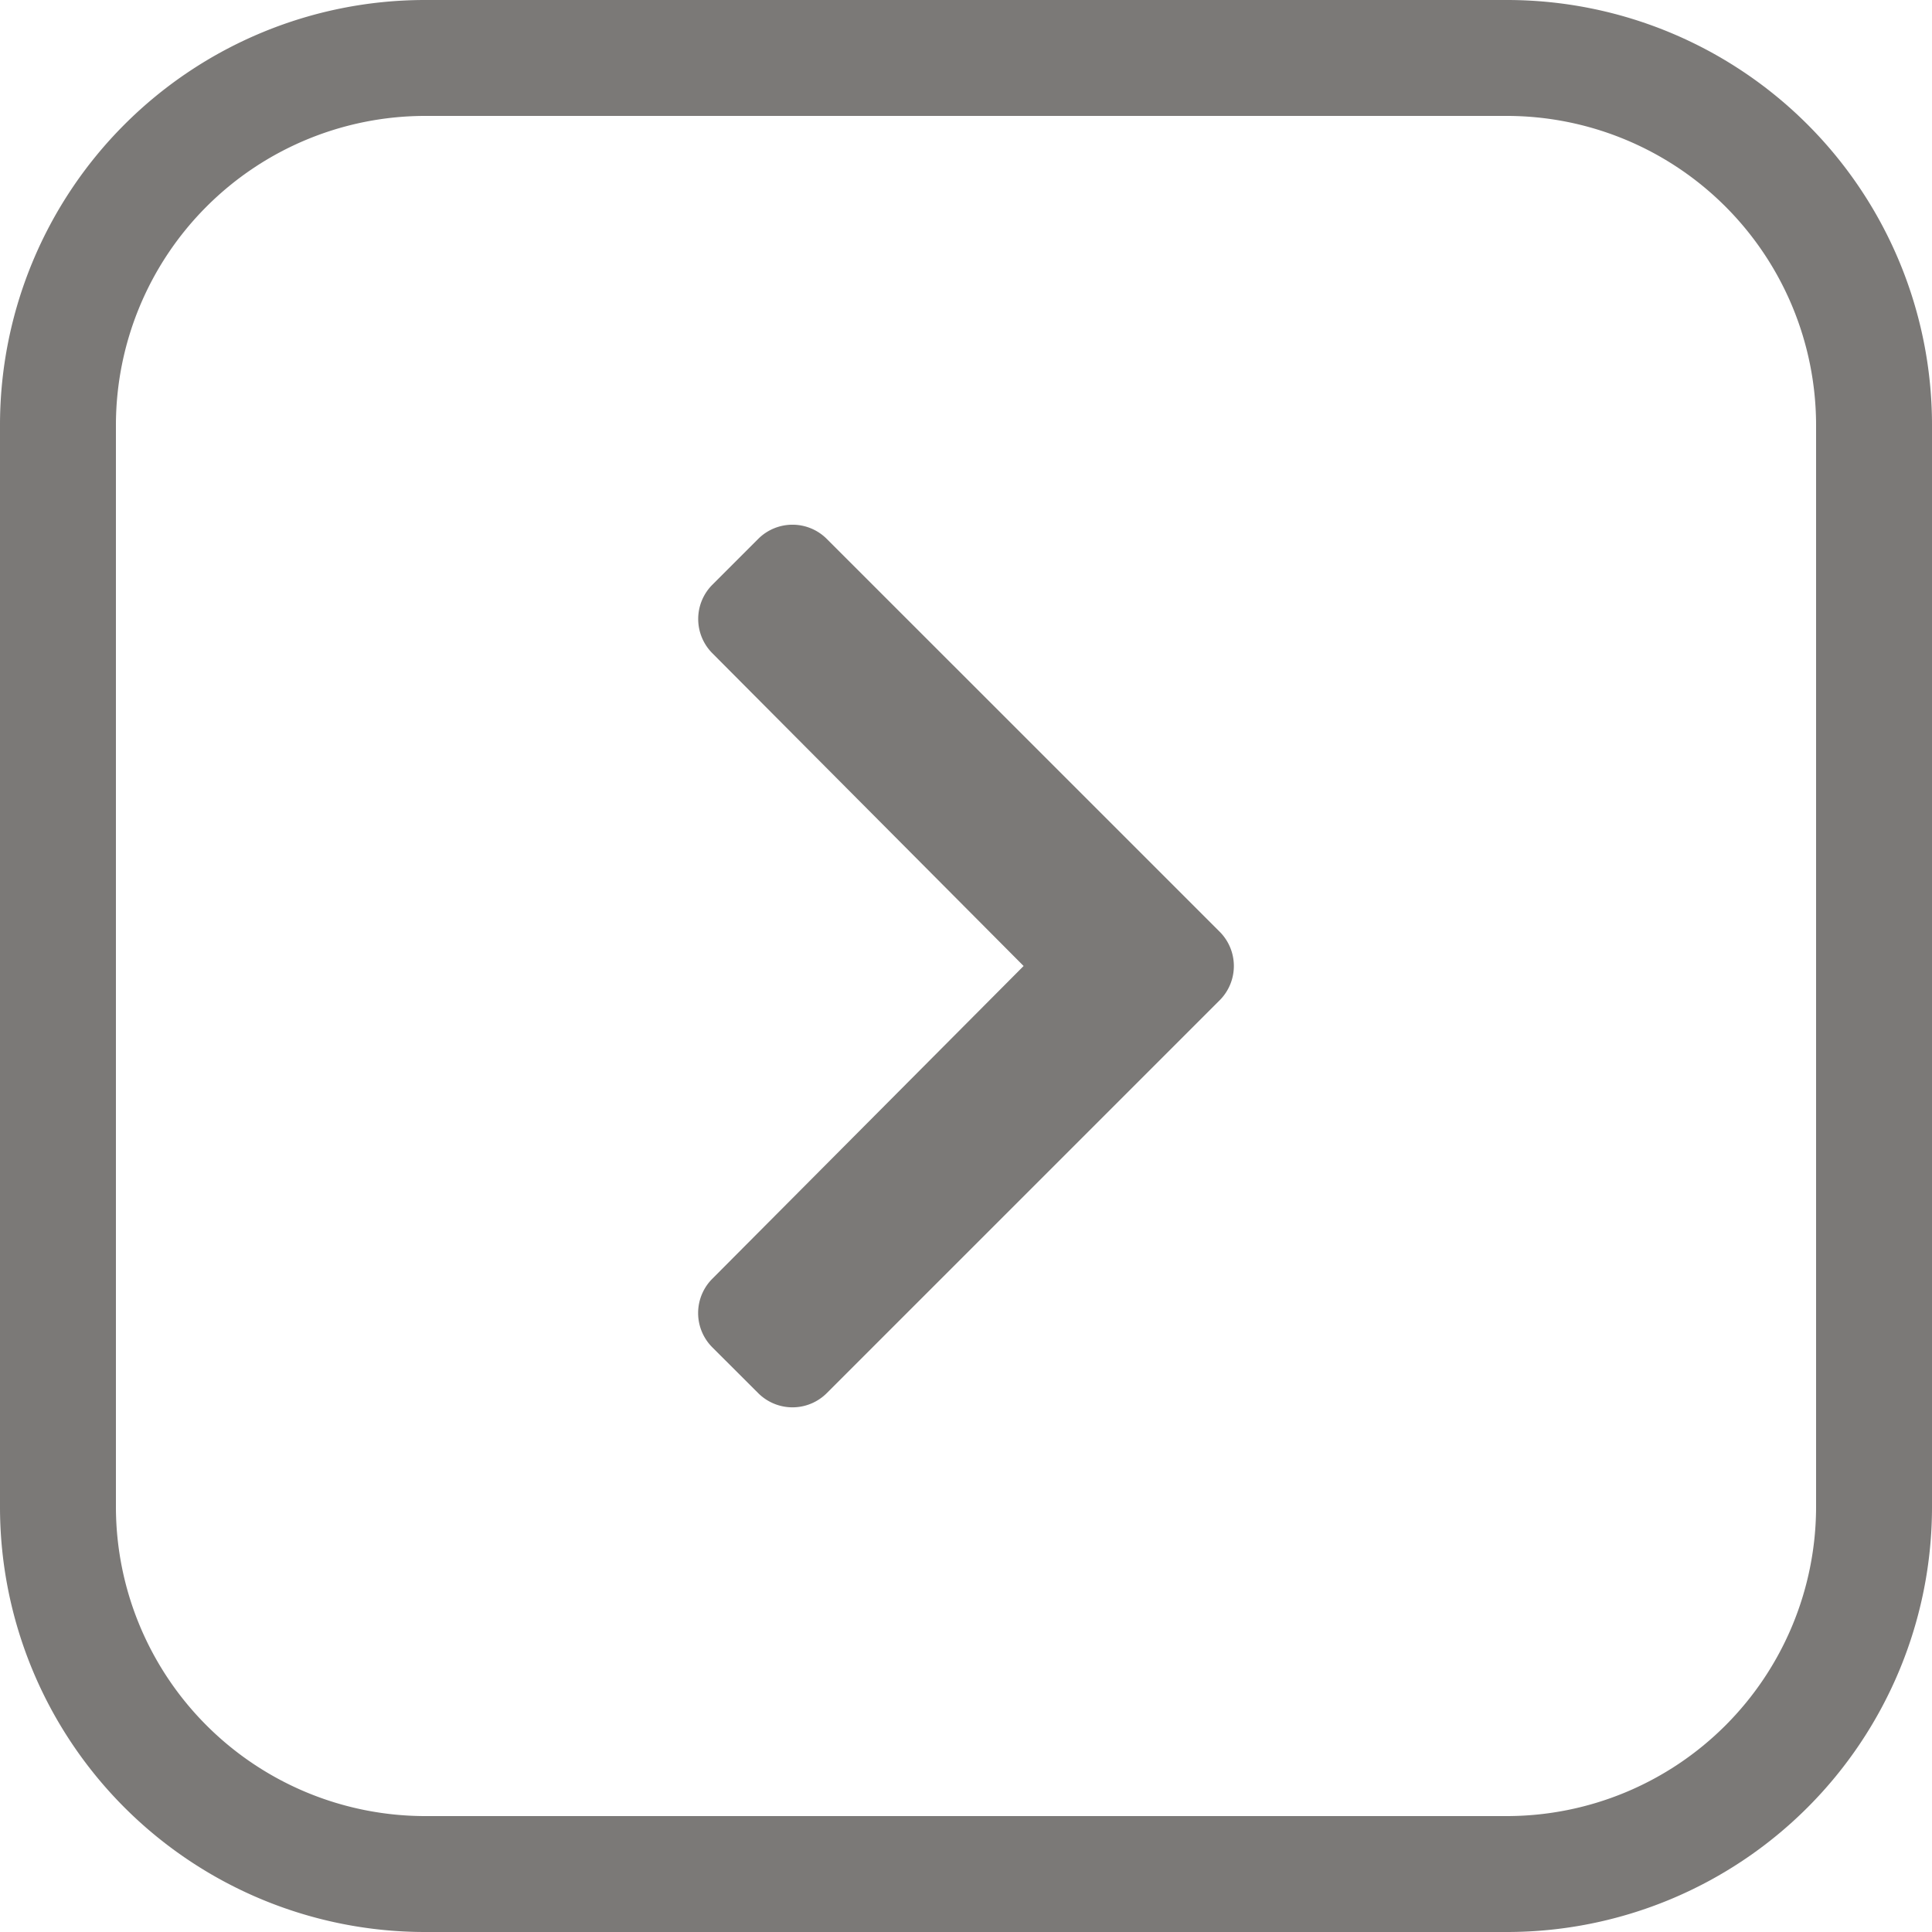
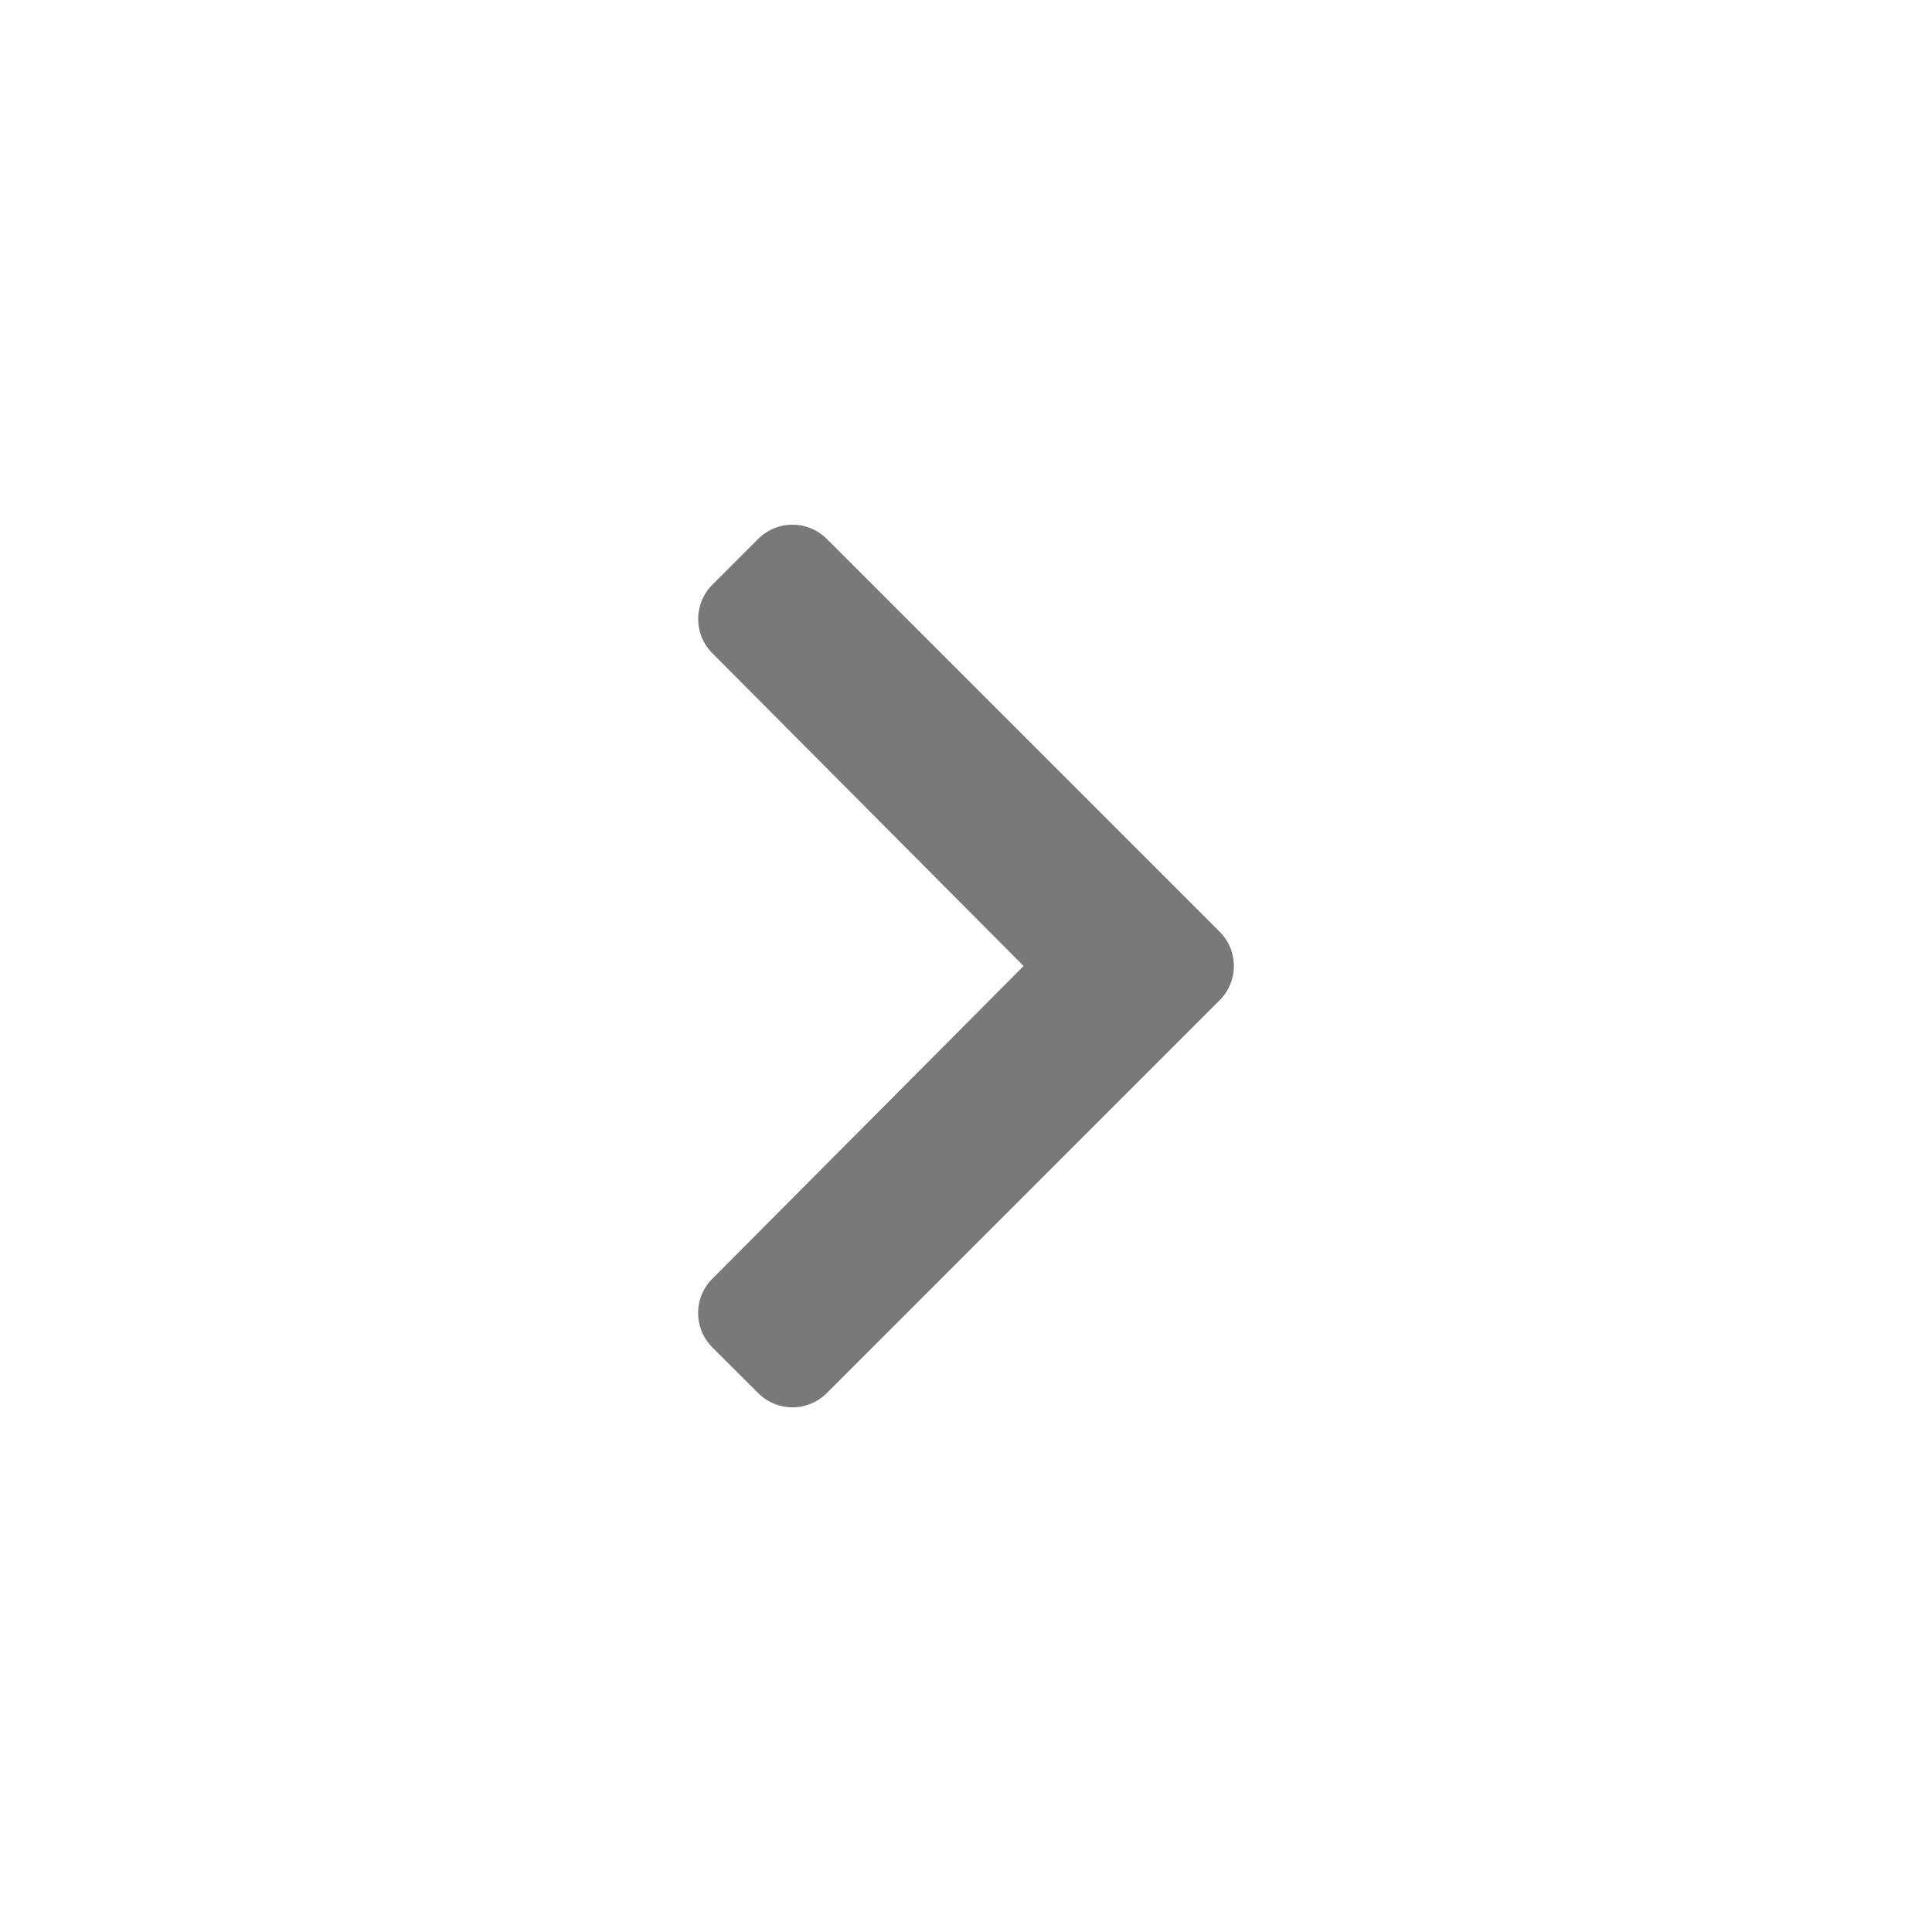
<svg xmlns="http://www.w3.org/2000/svg" width="50" height="50" viewBox="0 0 50 50">
  <g id="Grupo_4164" data-name="Grupo 4164" transform="translate(-311 -3250)" opacity="0.56">
-     <path id="Retângulo_511" data-name="Retângulo 511" d="M11,3a8.009,8.009,0,0,0-8,8V39a8.009,8.009,0,0,0,8,8H39a8.009,8.009,0,0,0,8-8V11a8.009,8.009,0,0,0-8-8H11m0-3H39A11,11,0,0,1,50,11V39A11,11,0,0,1,39,50H11A11,11,0,0,1,0,39V11A11,11,0,0,1,11,0Z" transform="translate(361 3300) rotate(180)" fill="#13100d" />
    <path id="Icon_awesome-chevron-right" data-name="Icon awesome-chevron-right" d="M2.3,14.957,12.467,25.122a1.255,1.255,0,0,0,1.775,0l1.186-1.186a1.255,1.255,0,0,0,0-1.773L7.373,14.069,15.43,5.974a1.255,1.255,0,0,0,0-1.773L14.242,3.015a1.255,1.255,0,0,0-1.775,0L2.3,13.181A1.255,1.255,0,0,0,2.3,14.957Z" transform="translate(344.864 3289.069) rotate(180)" fill="#13100d" />
  </g>
</svg>